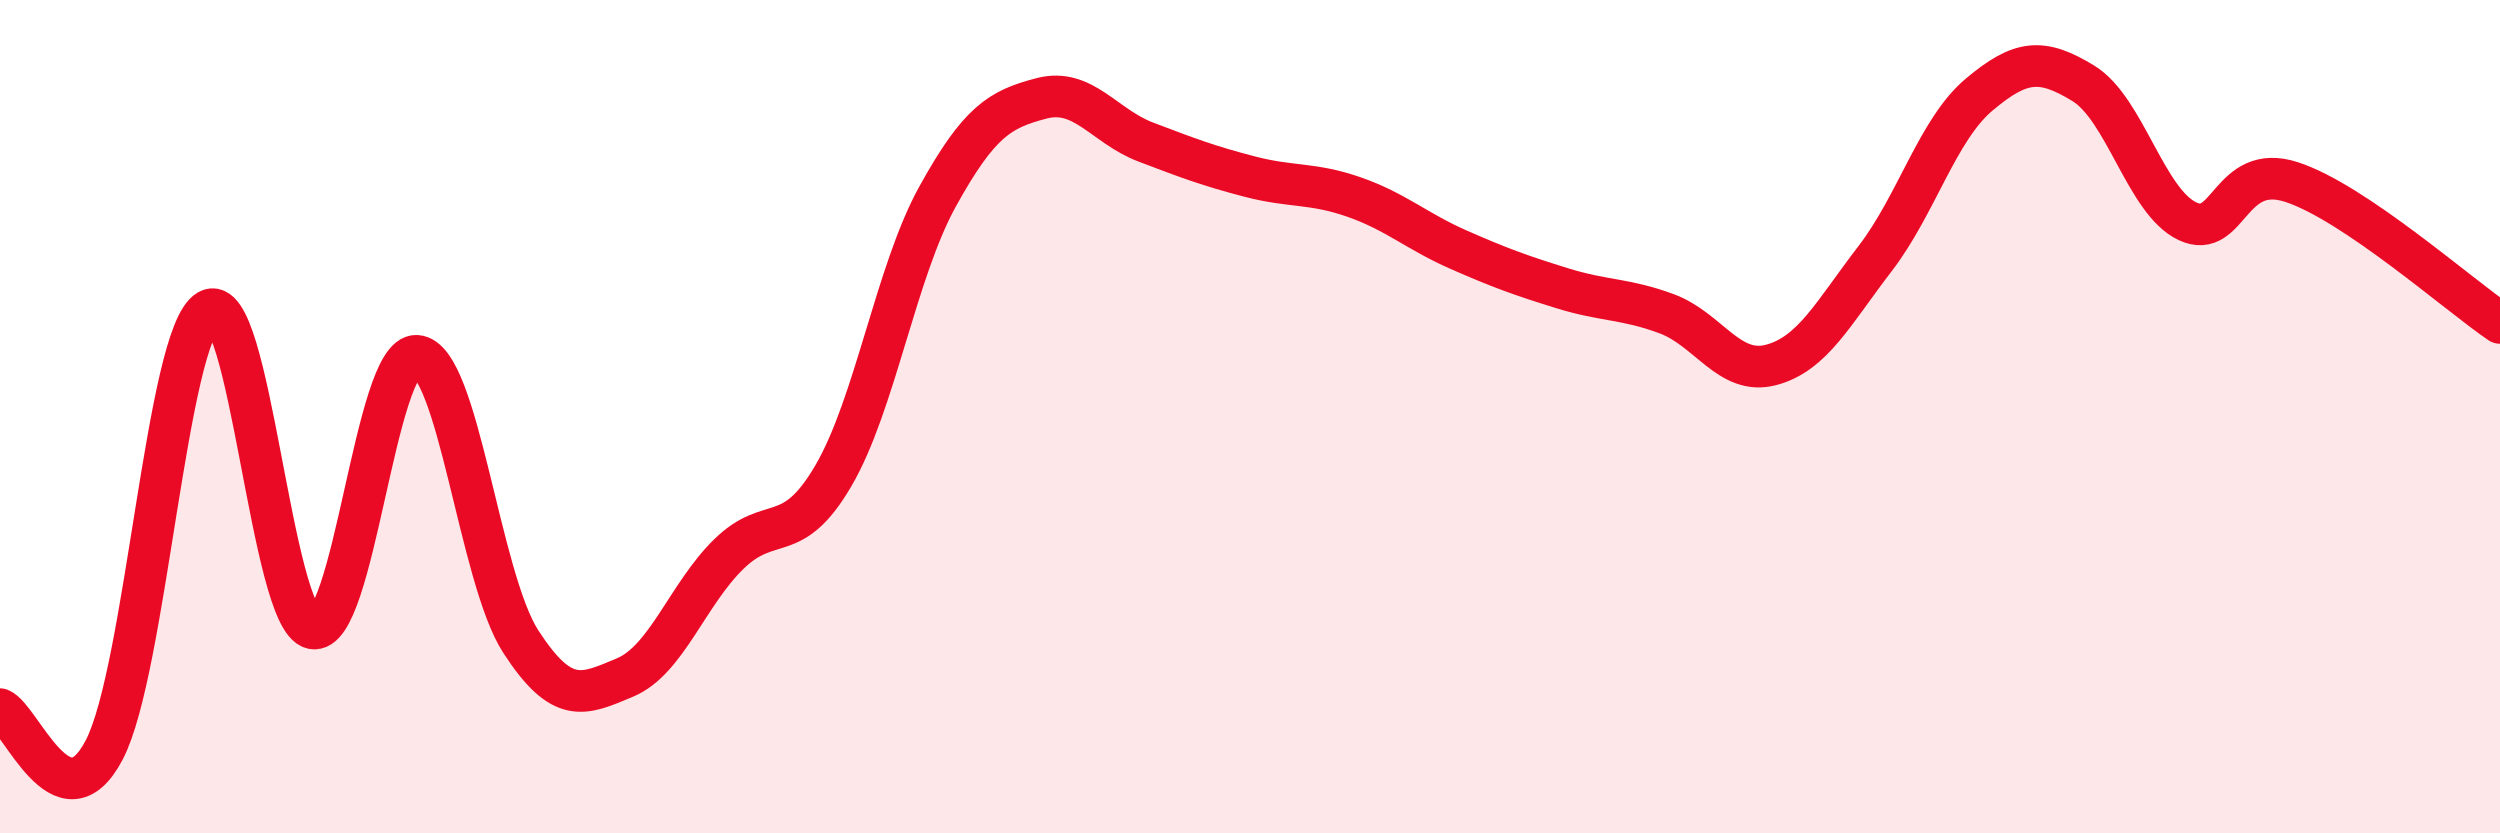
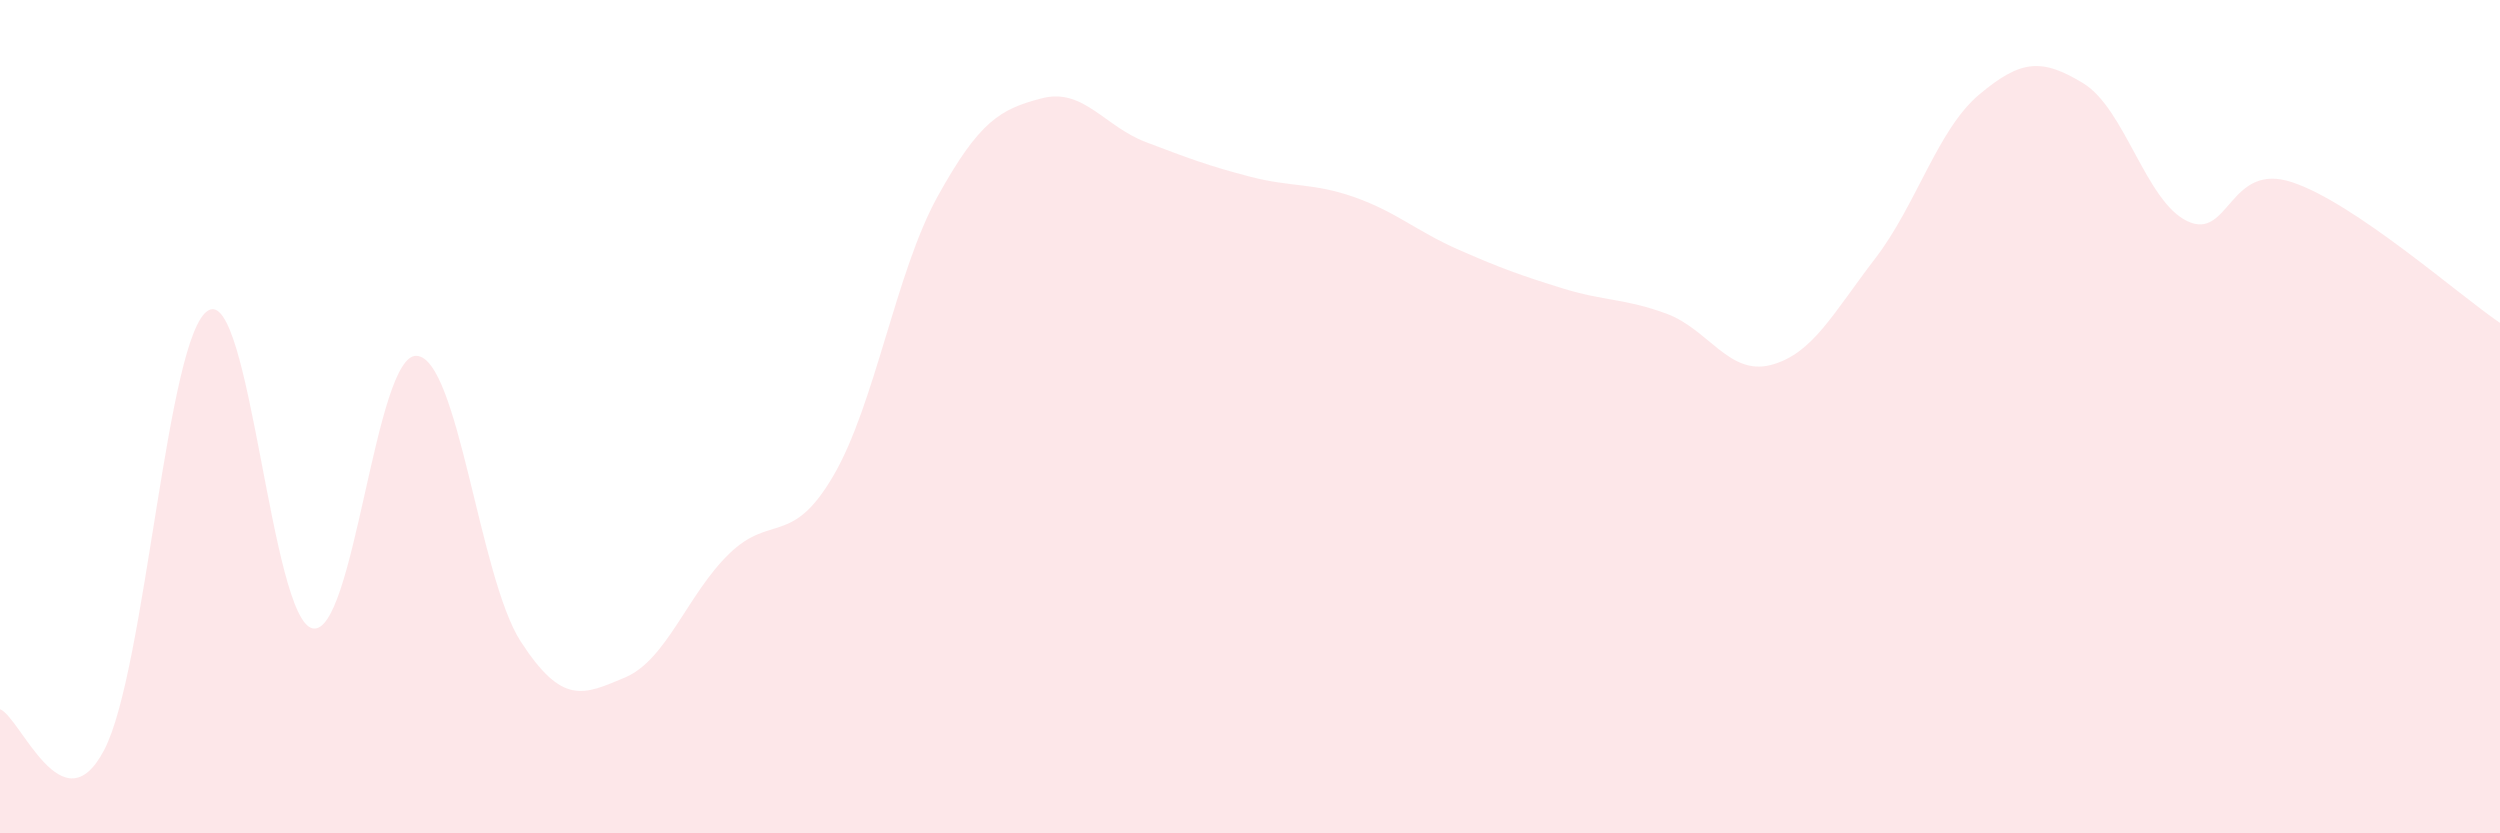
<svg xmlns="http://www.w3.org/2000/svg" width="60" height="20" viewBox="0 0 60 20">
  <path d="M 0,17.02 C 0.5,17.22 1.5,19.91 2.5,18 C 3.5,16.09 4,8.03 5,7.45 C 6,6.87 6.5,14.86 7.5,15.08 C 8.5,15.3 9,8.48 10,8.54 C 11,8.6 11.5,13.86 12.5,15.4 C 13.5,16.94 14,16.68 15,16.26 C 16,15.84 16.5,14.26 17.5,13.29 C 18.5,12.32 19,13.13 20,11.42 C 21,9.71 21.5,6.53 22.5,4.72 C 23.5,2.91 24,2.62 25,2.36 C 26,2.1 26.5,3.03 27.5,3.41 C 28.5,3.79 29,3.98 30,4.24 C 31,4.5 31.5,4.38 32.5,4.73 C 33.5,5.08 34,5.55 35,5.99 C 36,6.43 36.5,6.61 37.5,6.92 C 38.5,7.23 39,7.16 40,7.53 C 41,7.9 41.5,9.02 42.5,8.76 C 43.5,8.5 44,7.51 45,6.21 C 46,4.91 46.5,3.11 47.5,2.27 C 48.5,1.43 49,1.39 50,2 C 51,2.61 51.5,4.84 52.5,5.31 C 53.5,5.78 53.5,3.88 55,4.37 C 56.5,4.86 59,7.07 60,7.75L60 20L0 20Z" fill="#EB0A25" opacity="0.1" stroke-linecap="round" stroke-linejoin="round" />
-   <path d="M 0,17.02 C 0.5,17.22 1.5,19.91 2.5,18 C 3.5,16.09 4,8.03 5,7.45 C 6,6.87 6.5,14.86 7.5,15.08 C 8.5,15.3 9,8.48 10,8.54 C 11,8.6 11.5,13.86 12.5,15.4 C 13.5,16.94 14,16.68 15,16.26 C 16,15.84 16.5,14.26 17.5,13.29 C 18.5,12.32 19,13.13 20,11.42 C 21,9.71 21.5,6.53 22.5,4.72 C 23.5,2.91 24,2.62 25,2.36 C 26,2.1 26.5,3.03 27.5,3.41 C 28.5,3.79 29,3.98 30,4.24 C 31,4.5 31.5,4.38 32.5,4.73 C 33.5,5.08 34,5.55 35,5.99 C 36,6.43 36.5,6.61 37.5,6.92 C 38.5,7.23 39,7.16 40,7.53 C 41,7.9 41.5,9.02 42.5,8.76 C 43.5,8.5 44,7.51 45,6.21 C 46,4.91 46.5,3.11 47.5,2.27 C 48.5,1.43 49,1.39 50,2 C 51,2.61 51.5,4.84 52.5,5.31 C 53.5,5.78 53.5,3.88 55,4.37 C 56.5,4.86 59,7.07 60,7.75" stroke="#EB0A25" stroke-width="1" fill="none" stroke-linecap="round" stroke-linejoin="round" />
</svg>